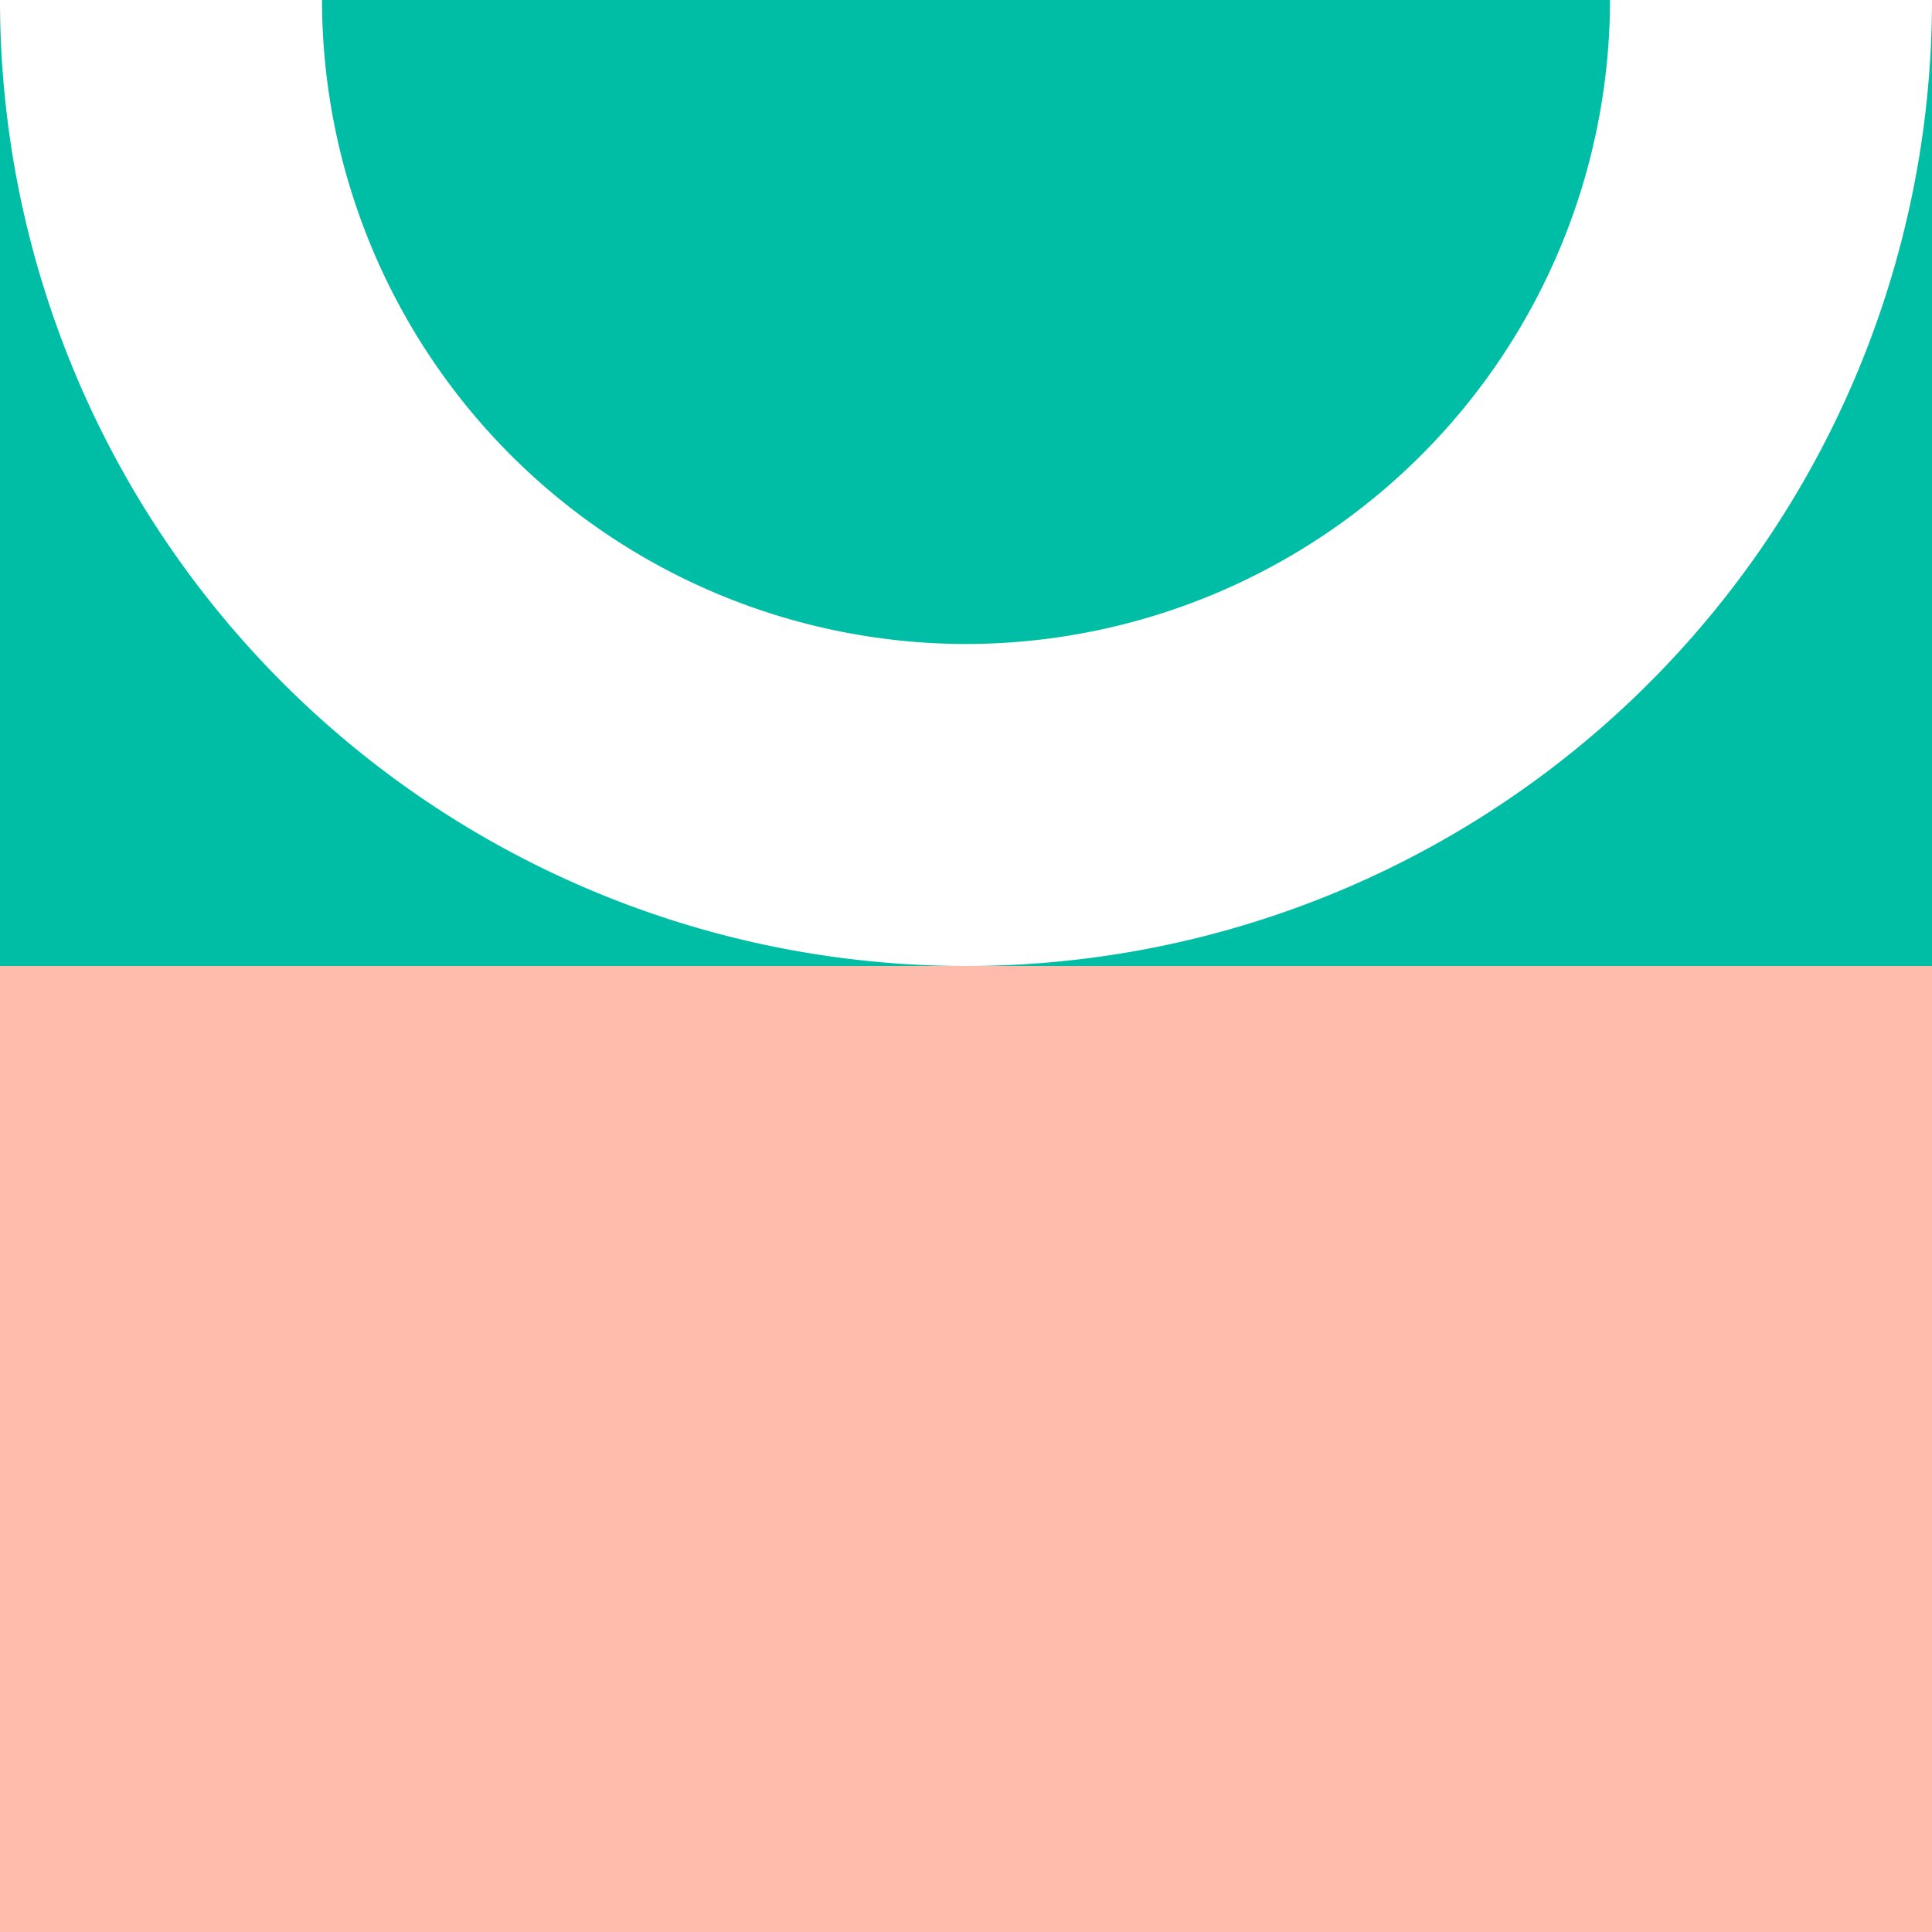
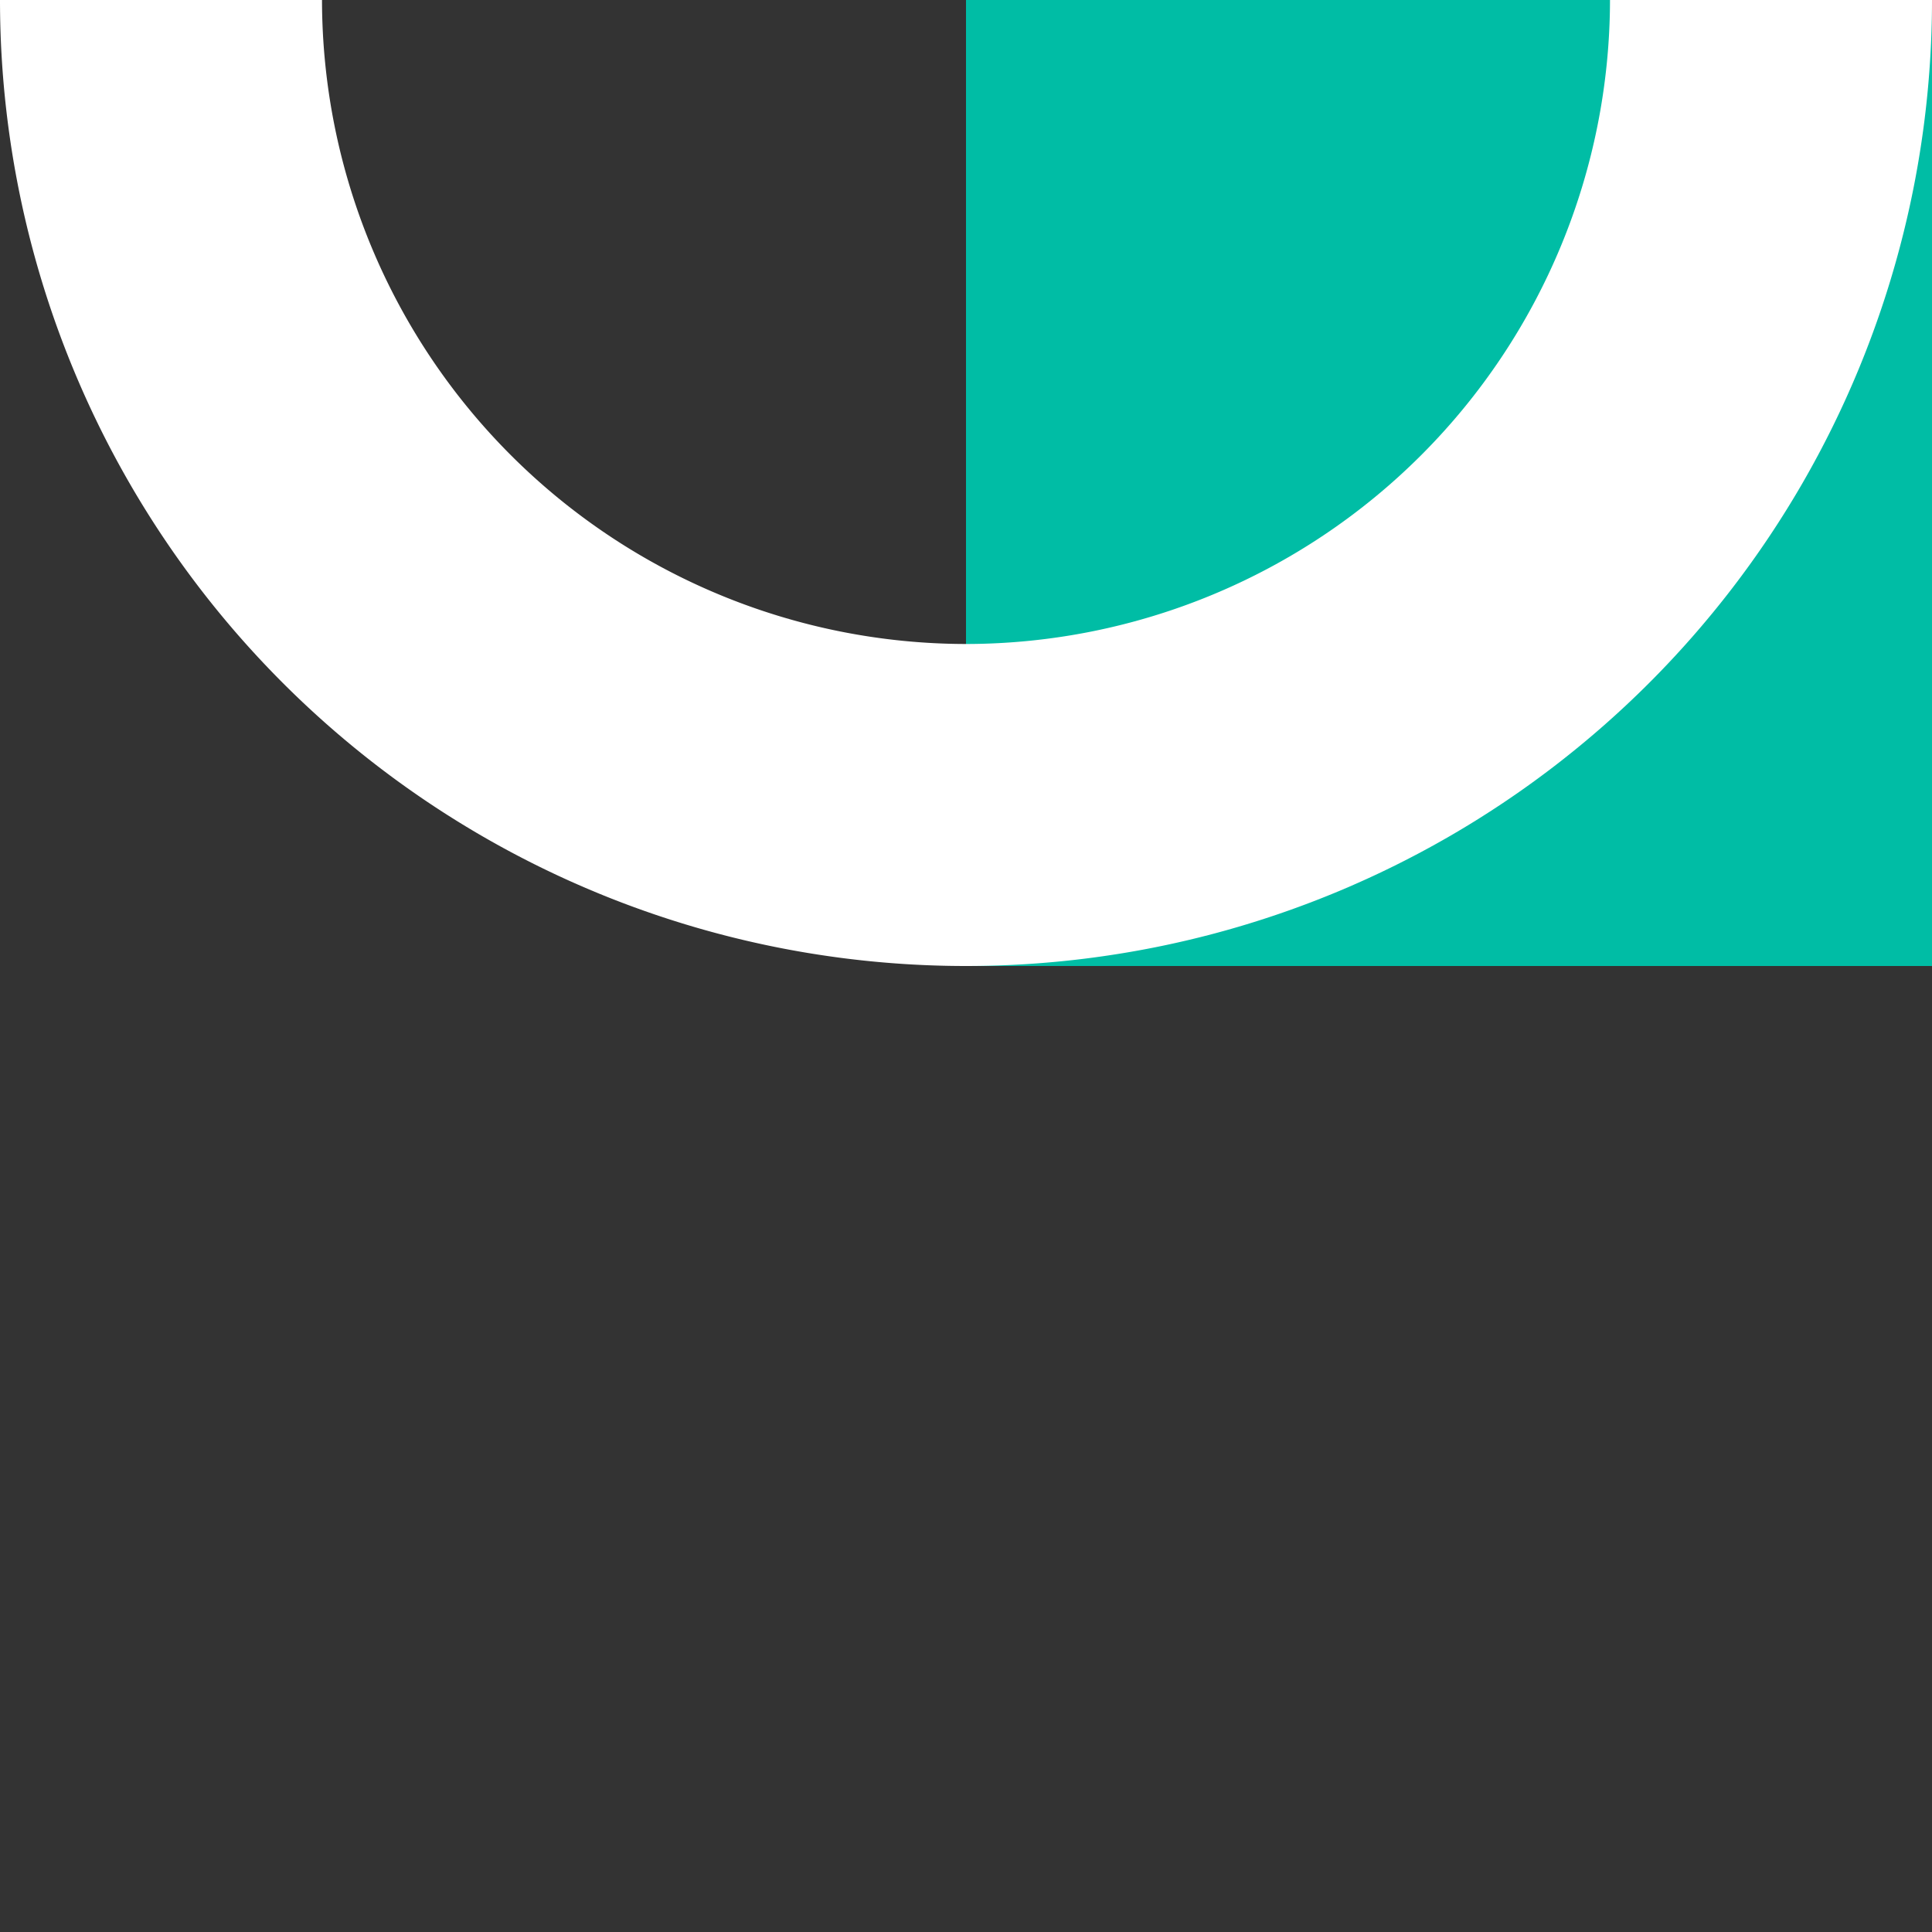
<svg xmlns="http://www.w3.org/2000/svg" width="160" height="160" fill="none">
  <rect width="100%" height="100%" fill="#333333" stroke="none" />
-   <path fill="#00BDA5" d="M0 80h80V0H0z" />
  <path d="M26.667 0H0a80 80 0 0080 80V53.333A53.394 53.394 0 0126.667 0z" fill="#fff" />
  <path fill="#00BDA5" d="M160 80H80V0h80z" />
  <path d="M133.333 0H160a80.003 80.003 0 01-80 80V53.333A53.392 53.392 0 00133.333 0z" fill="#fff" />
-   <path fill="#FFBCAC" d="M0 80h80v80H0zm80 0h80v80H80z" />
</svg>